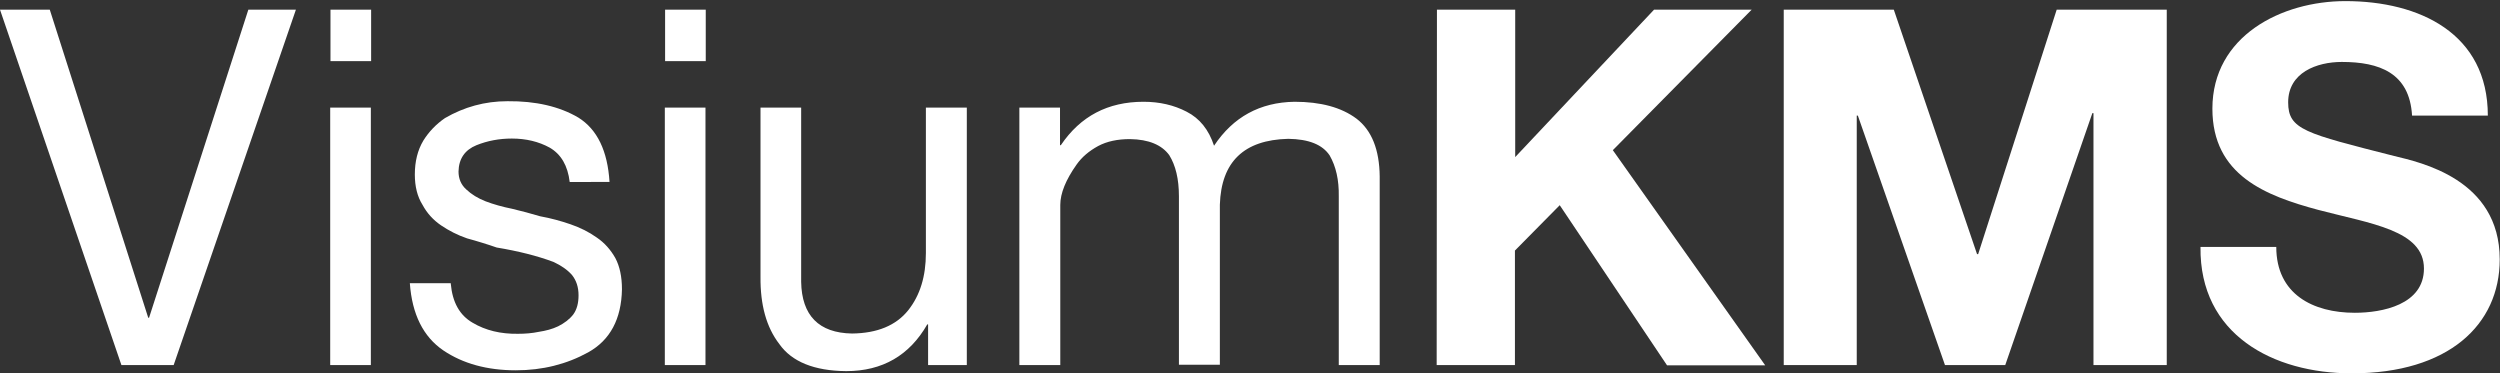
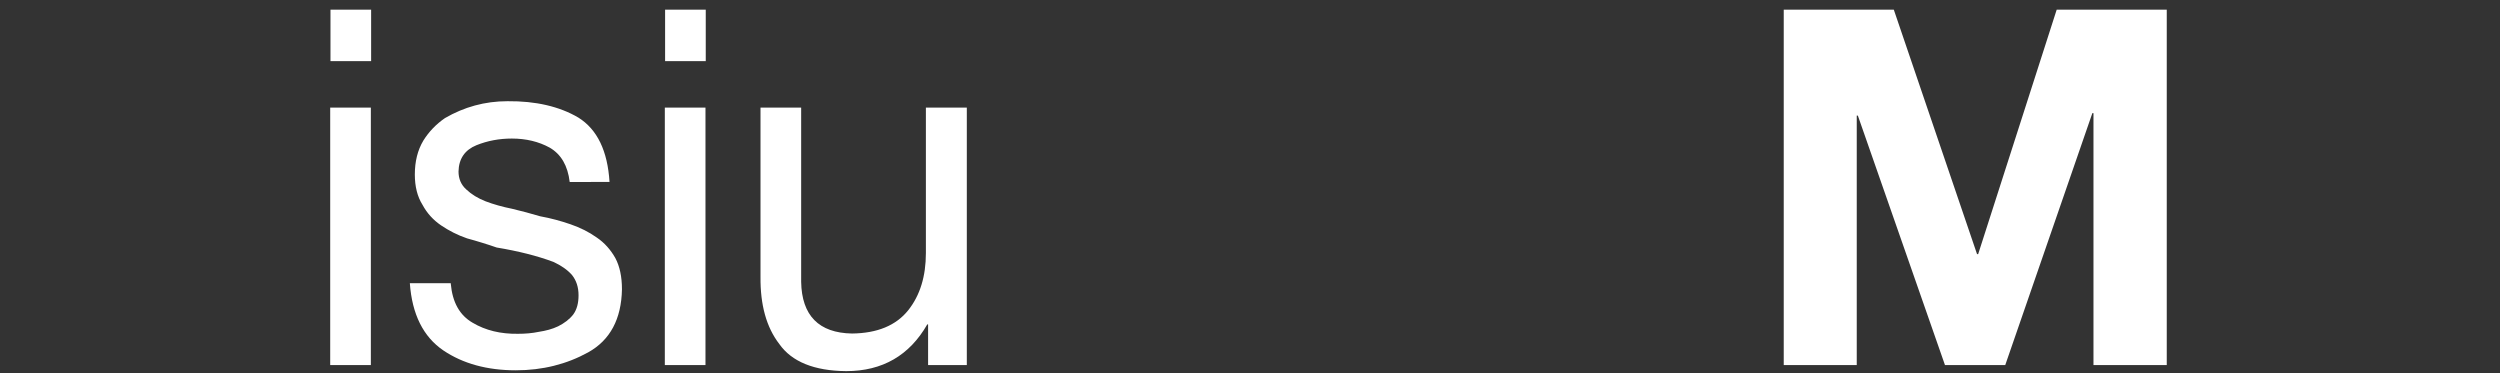
<svg xmlns="http://www.w3.org/2000/svg" version="1.1" id="Layer_1" x="0px" y="0px" viewBox="0 0 904 135" style="enable-background:new 0 0 904 135;" xml:space="preserve">
  <rect x="0" y="0" width="904" height="135" fill="#333333" stroke="none" />
  <style type="text/css">
	.st0{fill:#FFFFFF;}
</style>
  <g>
-     <path class="st0" d="M62.8,132H43.9L0,3.5h18l35.6,111.4h0.3L89.8,3.5H107L62.8,132z" />
-     <path class="st0" d="M134.2,22.1h-14.7V3.5h14.7V22.1z M119.4,38.9h14.7V132h-14.7C119.4,132,119.4,38.9,119.4,38.9z" />
+     <path class="st0" d="M134.2,22.1h-14.7V3.5h14.7z M119.4,38.9h14.7V132h-14.7C119.4,132,119.4,38.9,119.4,38.9z" />
    <path class="st0" d="M163,102.6c0.6,6.7,3.2,11.4,7.9,14.1c4.7,2.8,10.2,4.1,16.4,4c2.6,0,5.1-0.2,7.5-0.7c2.6-0.4,4.9-1,7-2   c2.2-1.1,4.1-2.5,5.5-4.3c1.3-1.8,1.9-4.1,1.9-6.9c0-3-0.8-5.4-2.4-7.4c-1.7-1.9-3.9-3.4-6.7-4.7c-5.9-2.2-12.7-3.9-20.5-5.2   c-1.8-0.6-3.5-1.2-5.2-1.7c-1.9-0.6-3.7-1.1-5.5-1.6c-3.5-1.2-6.6-2.8-9.4-4.7c-2.8-1.9-5.1-4.4-6.7-7.4c-1.9-3-2.8-6.7-2.8-11   c0-4.7,1-8.8,3.1-12.3c2-3.2,4.6-5.9,7.8-8.1c6.9-4,14.4-6.1,22.6-6.1c10.2-0.1,18.8,1.9,25.6,5.9c6.9,4.3,10.6,12.1,11.3,23.3H206   c-0.7-5.9-3.1-10-7.2-12.4c-4-2.2-8.6-3.3-13.7-3.3c-4.6,0-8.8,0.8-12.8,2.4c-4.2,1.7-6.4,4.9-6.5,9.5c0,2.6,0.9,4.8,2.8,6.5   c1.9,1.8,4.2,3.2,7,4.3c2.9,1.1,6.1,2,9.6,2.7c3.4,0.8,6.7,1.7,10.1,2.7c3.9,0.7,7.5,1.7,11,2.9c3.5,1.2,6.7,2.8,9.5,4.8   c2.8,1.9,5,4.4,6.7,7.4c1.6,3,2.4,6.8,2.4,11.3c-0.2,10.8-4.3,18.4-12.2,22.8c-7.8,4.3-16.5,6.5-26.2,6.5   c-10.3,0-19.1-2.4-26.2-7.2c-7.2-4.9-11.3-13-12.1-24.3H163V102.6z" />
    <path class="st0" d="M255.2,22.1h-14.7V3.5h14.7V22.1z M240.4,38.9h14.7V132h-14.7V38.9z" />
    <path class="st0" d="M349.6,132h-14v-14.7h-0.3c-6.4,11.2-16.2,16.9-29.3,16.9c-11.6-0.1-19.7-3.4-24.2-9.8   c-4.7-6.1-6.9-14.2-6.8-24.3V38.9h14.7v63c0.2,12.2,6.4,18.5,18.4,18.7c9.1-0.1,15.9-2.9,20.3-8.4c4.3-5.4,6.4-12.3,6.4-20.7V38.9   h14.8V132z" />
-     <path class="st0" d="M368.9,38.9h14.4v13.6h0.3c7.1-10.5,17-15.7,29.9-15.7c5.8,0,11,1.2,15.6,3.6c4.7,2.4,8,6.5,9.9,12.3   c6.9-10.4,16.6-15.7,29.1-15.9c9.4,0,16.9,2,22.4,6.1c5.5,4.2,8.3,11.2,8.4,20.9V132h-14.8V71c0.1-5.9-1-10.8-3.3-14.8   c-2.6-3.9-7.5-5.9-15-6c-16,0.4-24.2,8.3-24.7,23.8v57.9h-14.8V71c0-6.3-1.2-11.2-3.5-14.9c-2.7-3.7-7.4-5.7-14.2-5.8   c-4.5,0-8.3,0.8-11.5,2.5c-3.3,1.8-5.9,4-7.8,6.7c-3.9,5.5-5.9,10.4-5.9,14.6V132h-14.8V38.9H368.9z" />
  </g>
  <g>
-     <path class="st0" d="M519.6,3.5h28.3v53.3l50.2-53.3h35.3l-50.2,50.8l55.1,77.8h-35.5L564,74.2l-16.2,16.4V132h-28.3L519.6,3.5   L519.6,3.5z" />
    <path class="st0" d="M645,3.5h39.8l30.1,88.4h0.4l28.4-88.4h39.8V132H757V40.9h-0.4L725.1,132h-21.8l-31.5-90.2h-0.4V132H645V3.5z" />
-     <path class="st0" d="M823.1,89.3c0,17.1,13.3,23.8,28.4,23.8c9.9,0,25-2.9,25-16c0-13.9-19.3-16.2-38.2-21.2   c-19-5.1-38.3-12.5-38.3-36.6C800,13,825,0.4,848.1,0.4c26.8,0,51.5,11.7,51.5,41.4h-27.4c-0.9-15.5-11.9-19.4-25.4-19.4   c-9,0-19.4,3.8-19.4,14.6c0,9.9,6.1,11.2,38.3,19.4c9.4,2.3,38.2,8.3,38.2,37.4c0,23.6-18.5,41.2-53.5,41.2   c-28.4,0-55.1-14-54.7-45.7C795.8,89.3,823.1,89.3,823.1,89.3z" />
  </g>
</svg>